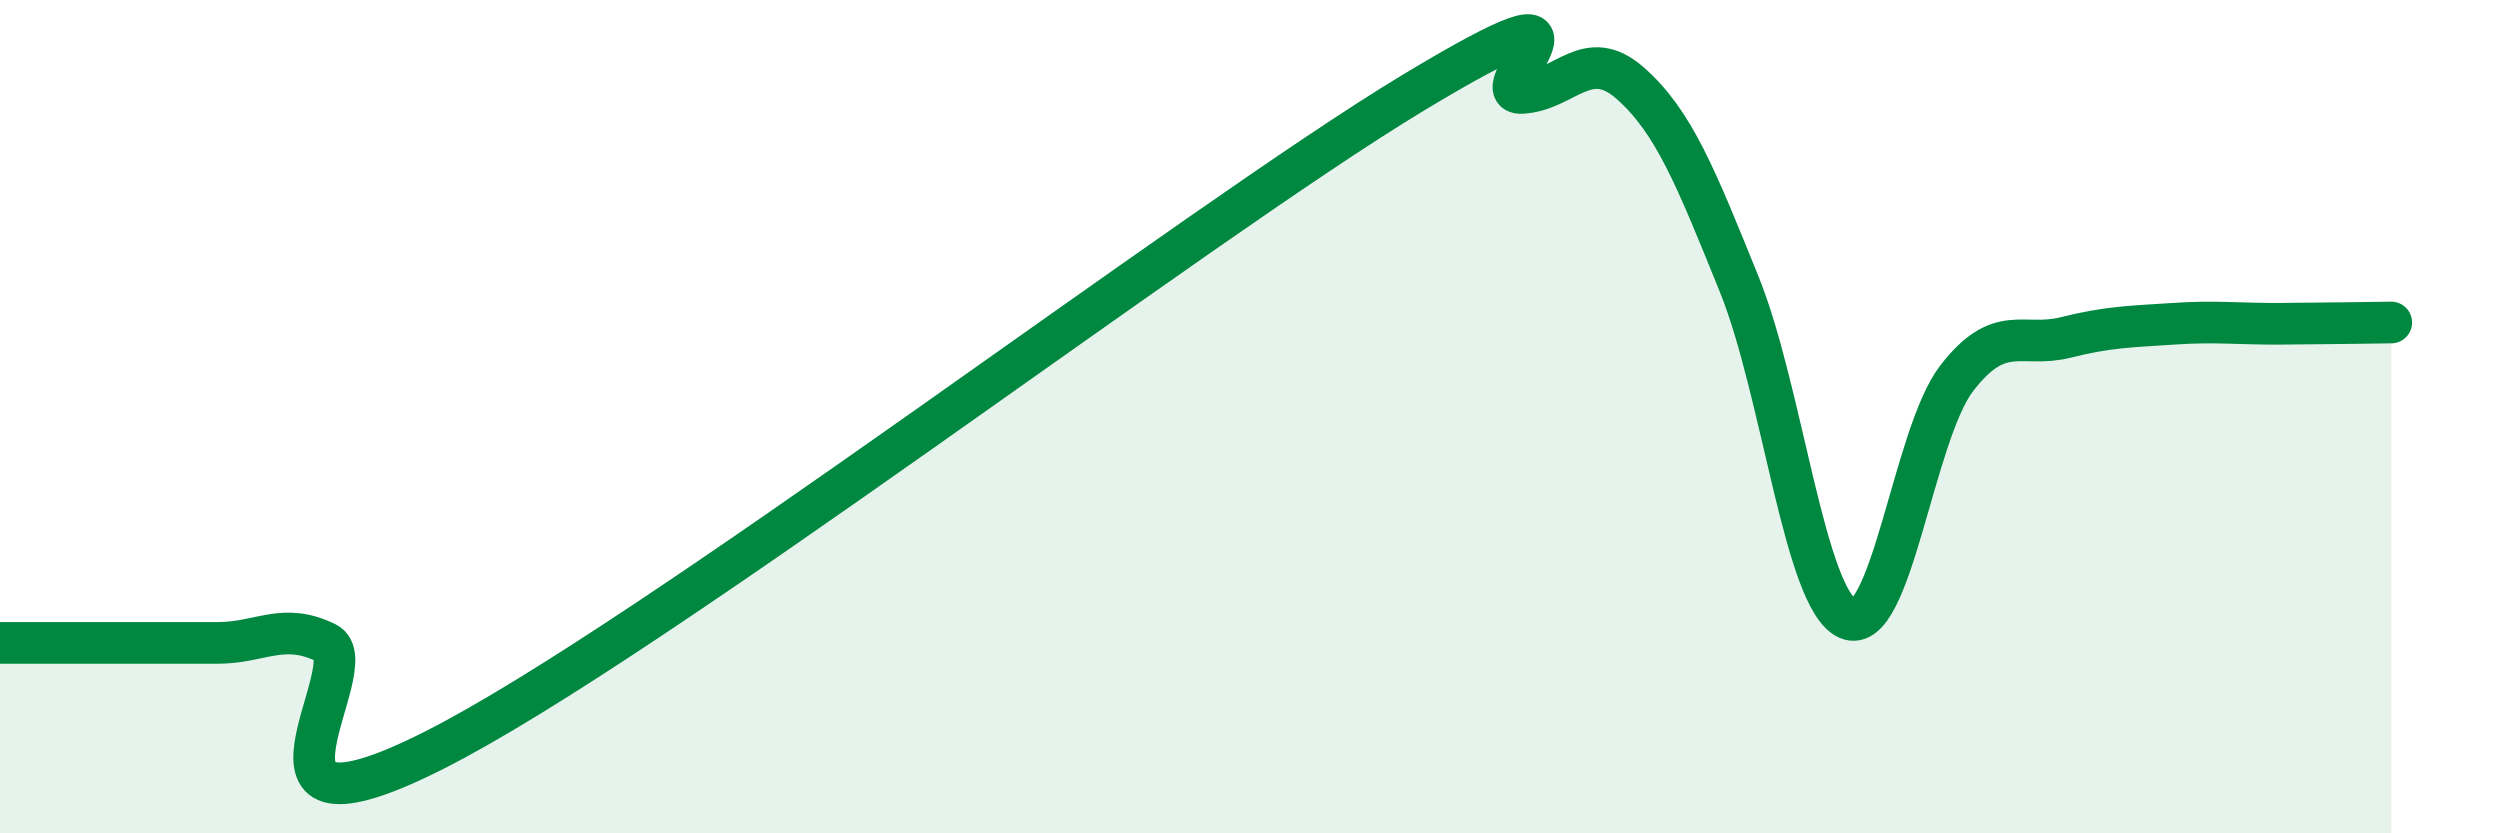
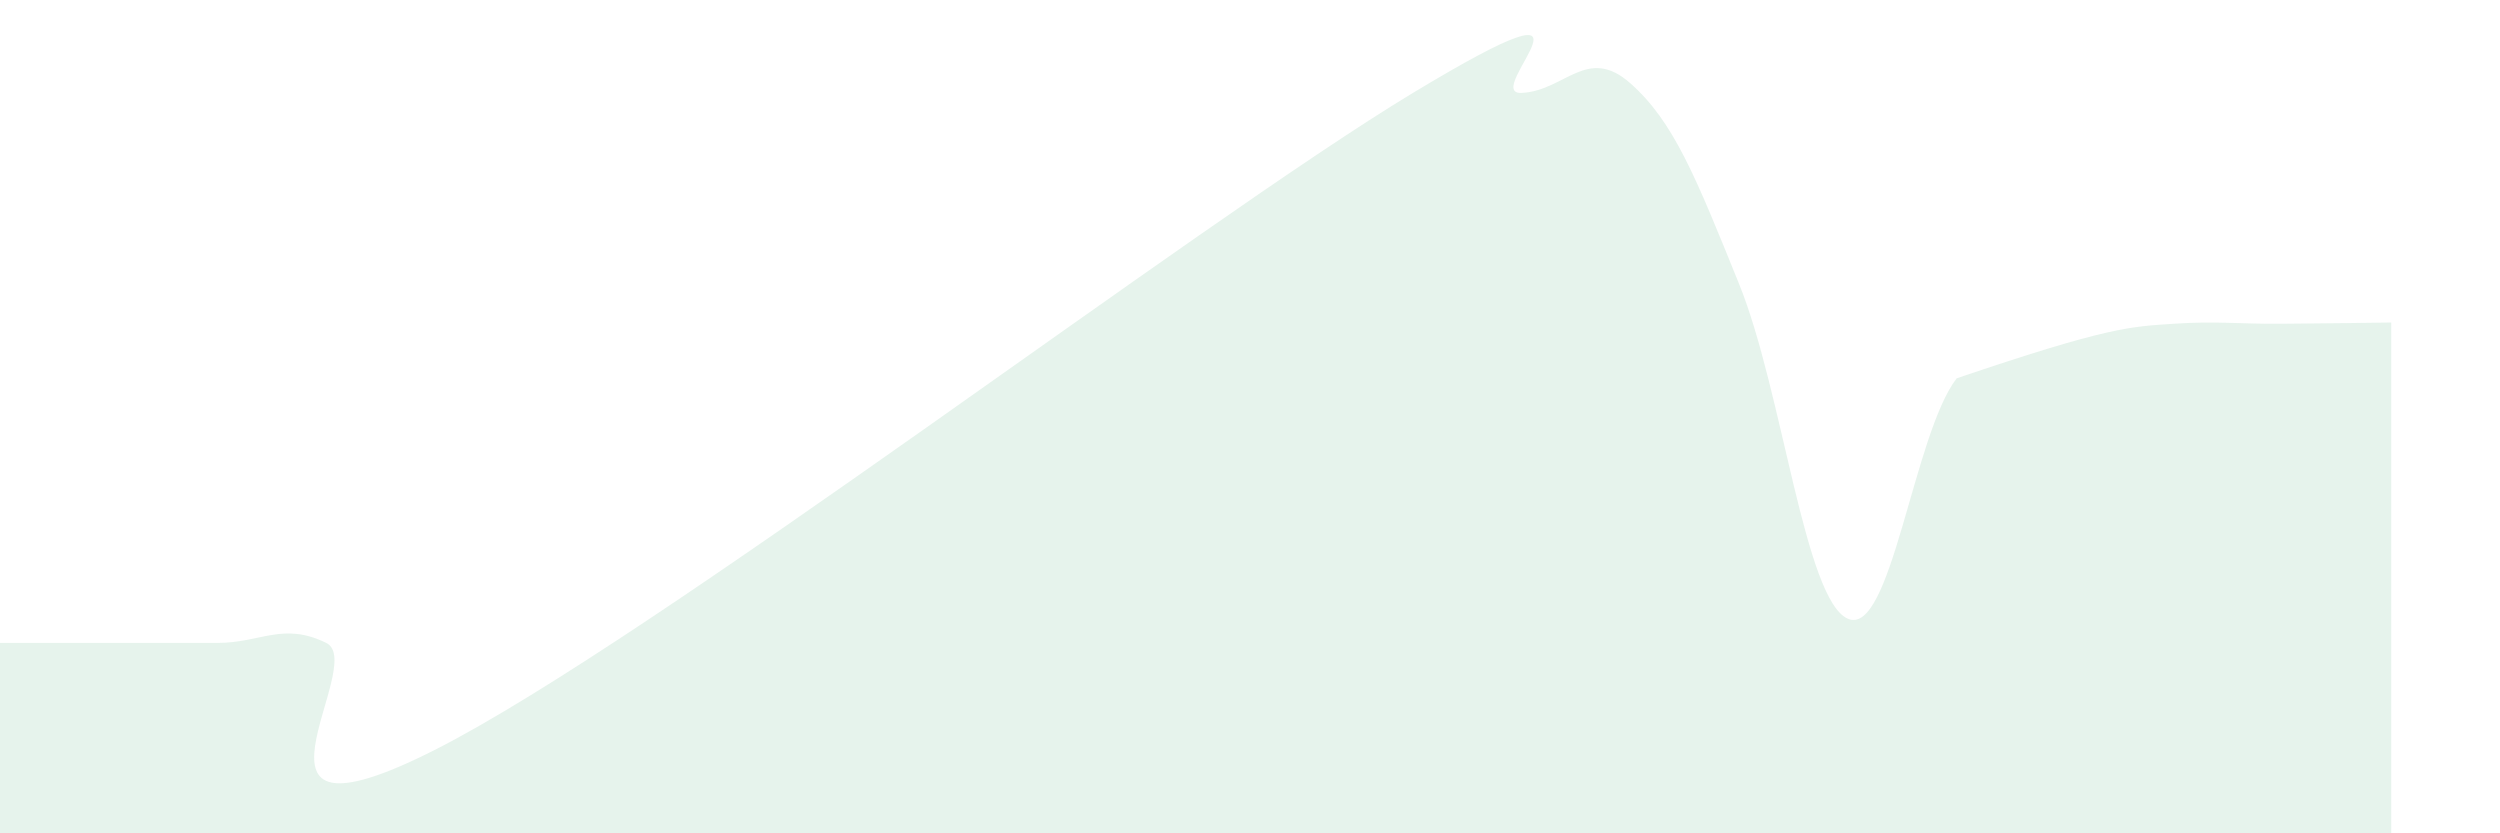
<svg xmlns="http://www.w3.org/2000/svg" width="60" height="20" viewBox="0 0 60 20">
-   <path d="M 0,15.43 C 0.52,15.43 1.57,15.43 2.61,15.43 C 3.65,15.43 4.18,15.43 5.22,15.43 C 6.26,15.43 6.79,14.92 7.83,15.43 C 8.87,15.94 5.21,20.64 10.43,18 C 15.65,15.36 28.69,5.38 33.91,2.23 C 39.13,-0.92 35.48,2.28 36.52,2.23 C 37.56,2.18 38.09,1.08 39.13,2 C 40.17,2.92 40.7,4.25 41.74,6.82 C 42.78,9.39 43.31,14.4 44.35,14.85 C 45.39,15.3 45.92,10.43 46.96,9.08 C 48,7.73 48.53,8.36 49.57,8.1 C 50.61,7.84 51.13,7.84 52.17,7.77 C 53.21,7.7 53.74,7.78 54.78,7.77 C 55.82,7.76 56.87,7.75 57.39,7.74L57.39 20L0 20Z" fill="#008740" opacity="0.1" stroke-linecap="round" stroke-linejoin="round" />
-   <path d="M 0,15.43 C 0.52,15.43 1.57,15.43 2.61,15.43 C 3.65,15.43 4.18,15.43 5.22,15.43 C 6.26,15.43 6.79,14.92 7.83,15.43 C 8.87,15.94 5.21,20.64 10.43,18 C 15.65,15.36 28.69,5.38 33.91,2.23 C 39.13,-0.92 35.48,2.28 36.52,2.23 C 37.56,2.18 38.09,1.08 39.13,2 C 40.17,2.92 40.7,4.25 41.74,6.82 C 42.78,9.39 43.31,14.4 44.35,14.85 C 45.39,15.3 45.92,10.43 46.96,9.08 C 48,7.73 48.53,8.36 49.57,8.1 C 50.61,7.84 51.13,7.84 52.17,7.77 C 53.21,7.7 53.74,7.78 54.78,7.77 C 55.82,7.76 56.87,7.75 57.39,7.74" stroke="#008740" stroke-width="1" fill="none" stroke-linecap="round" stroke-linejoin="round" />
+   <path d="M 0,15.43 C 0.52,15.43 1.57,15.43 2.61,15.43 C 3.65,15.43 4.18,15.43 5.22,15.43 C 6.26,15.43 6.79,14.92 7.83,15.43 C 8.87,15.94 5.21,20.64 10.43,18 C 15.65,15.36 28.69,5.38 33.91,2.23 C 39.13,-0.92 35.48,2.28 36.52,2.23 C 37.56,2.18 38.09,1.08 39.13,2 C 40.17,2.92 40.7,4.25 41.74,6.82 C 42.78,9.39 43.31,14.4 44.35,14.85 C 45.39,15.3 45.92,10.43 46.96,9.08 C 50.61,7.84 51.13,7.84 52.17,7.77 C 53.21,7.7 53.74,7.78 54.78,7.77 C 55.82,7.76 56.87,7.75 57.39,7.74L57.39 20L0 20Z" fill="#008740" opacity="0.1" stroke-linecap="round" stroke-linejoin="round" />
</svg>